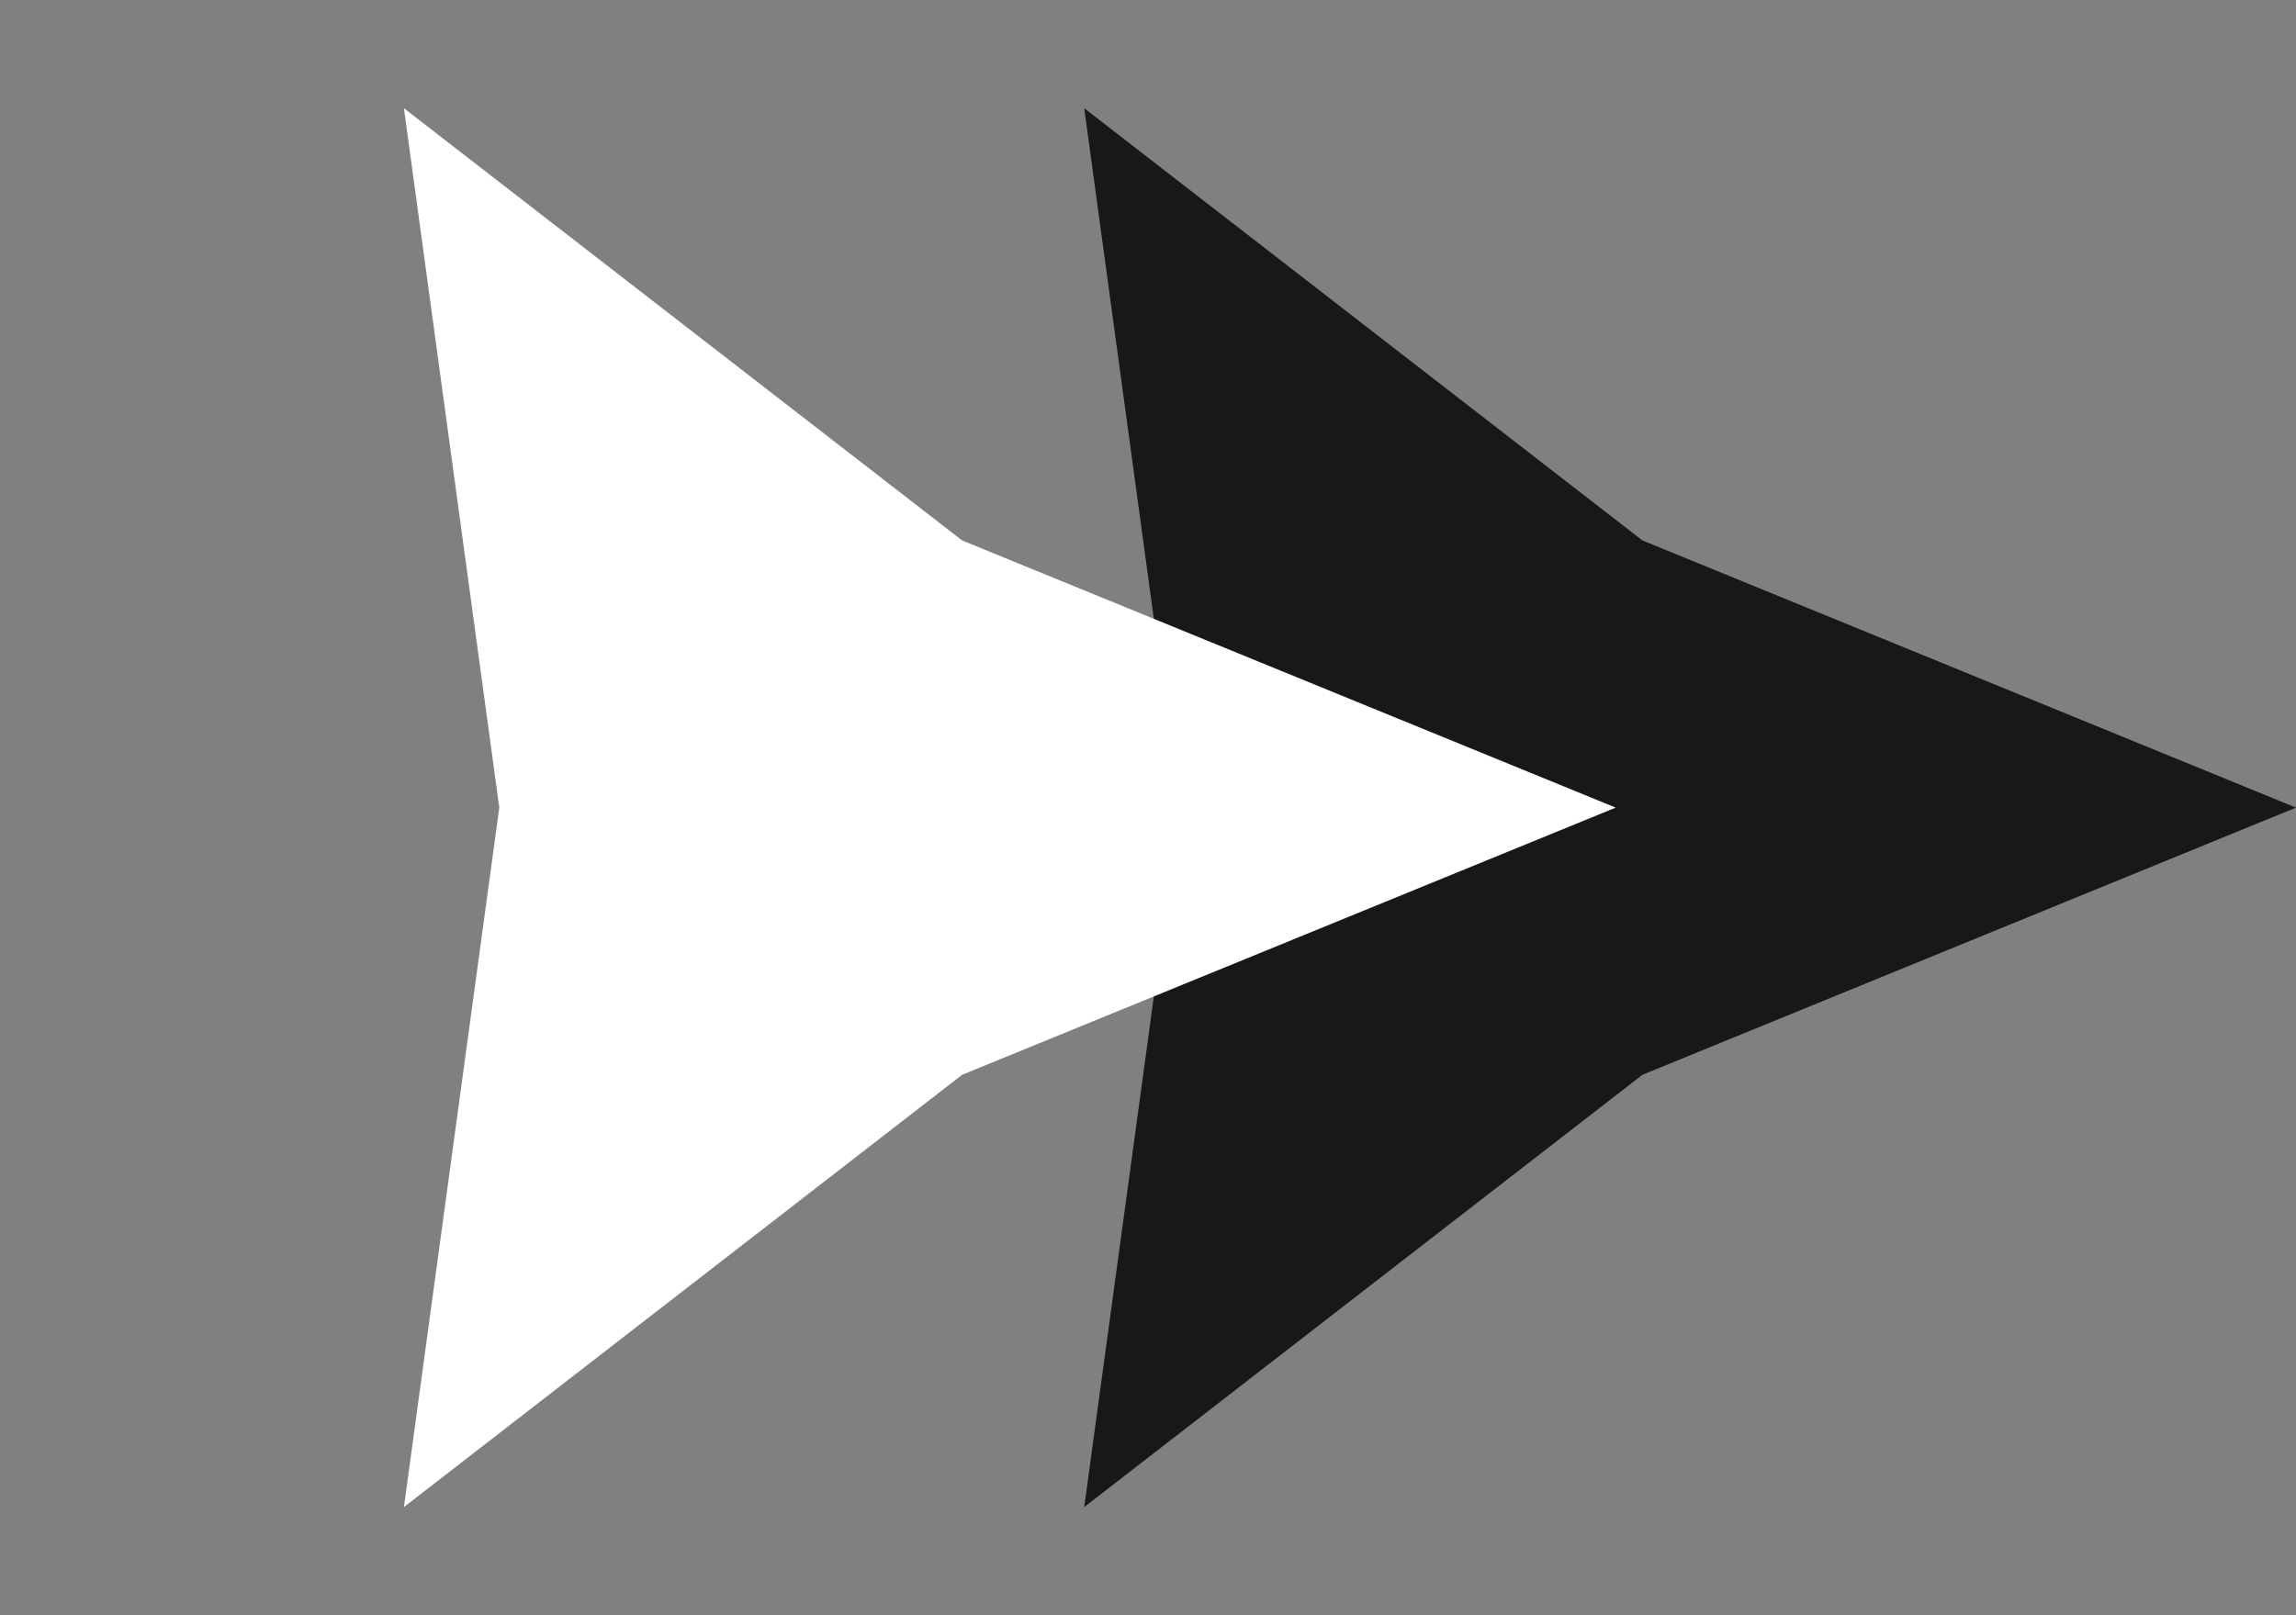
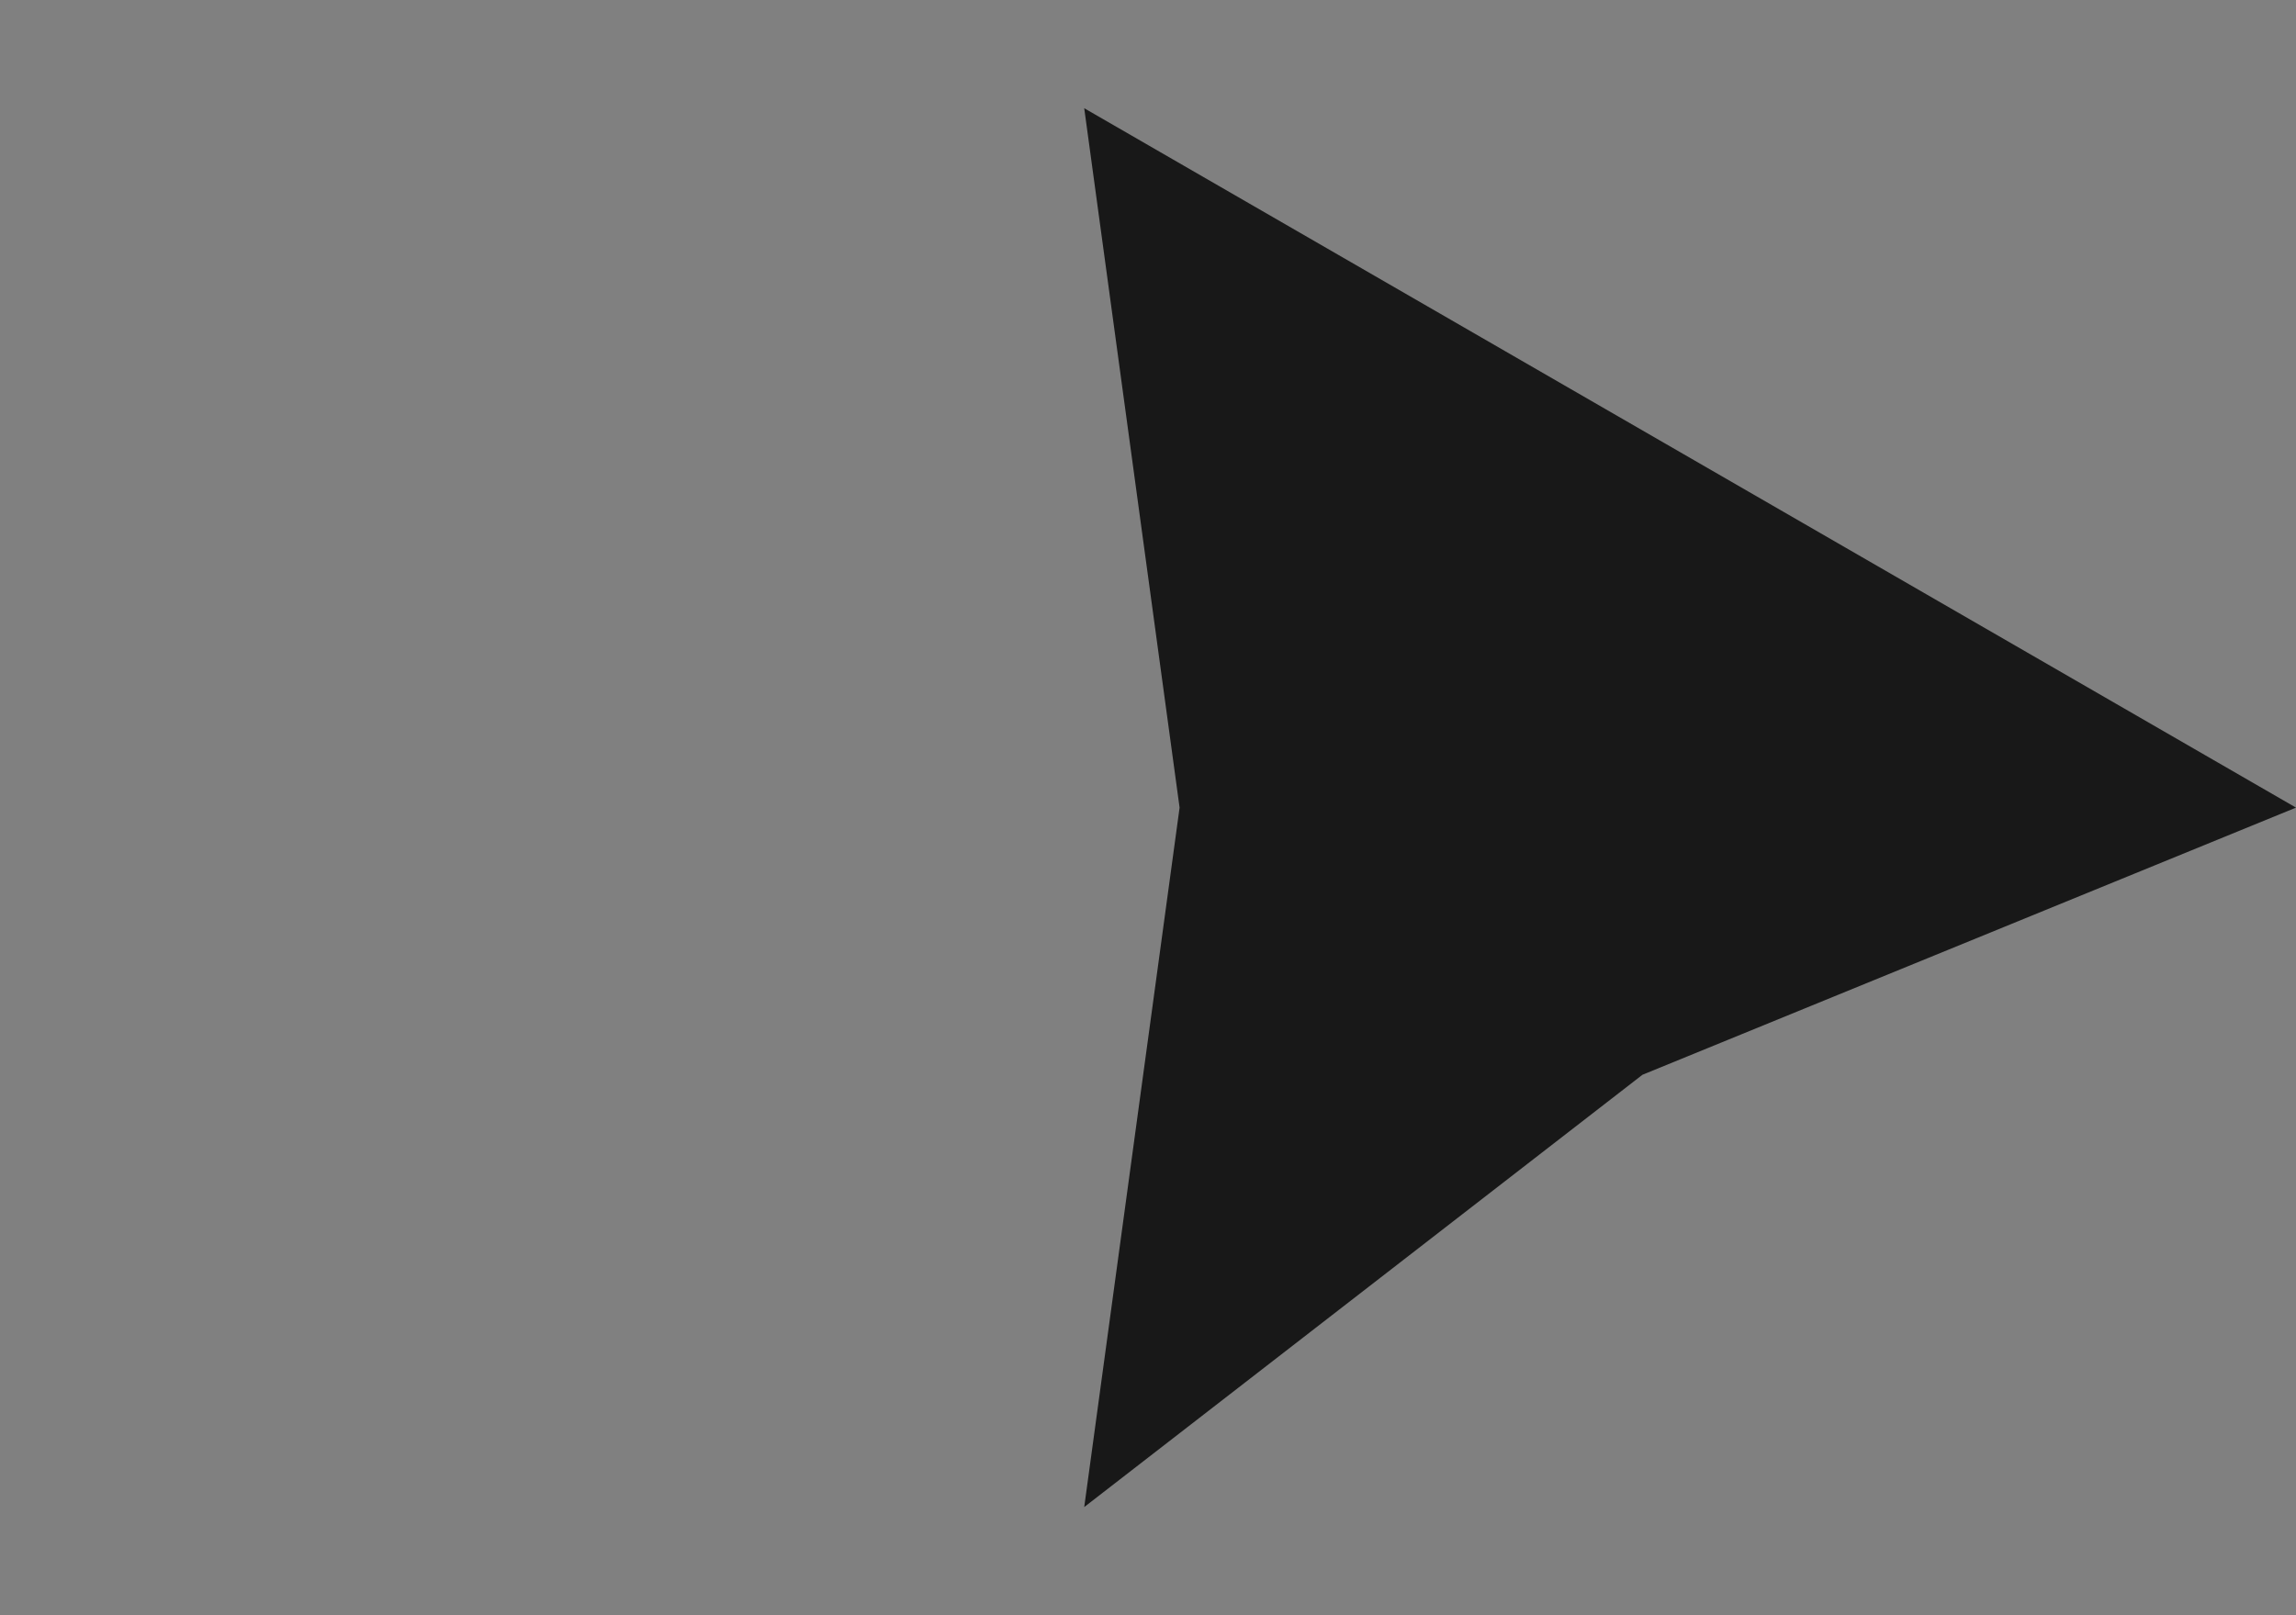
<svg xmlns="http://www.w3.org/2000/svg" width="54" height="38" viewBox="0 0 54 38" fill="none">
  <rect x="0" y="0" width="54" height="38" fill="#808080" stroke="none" />
-   <path d="M54 19L38.629 25.285L25.5 35.455L27.743 19L25.5 2.546L38.629 12.715L54 19Z" fill="#181818" />
-   <path d="M38 19L22.629 25.285L9.5 35.455L11.743 19L9.5 2.546L22.629 12.715L38 19Z" fill="white" />
+   <path d="M54 19L38.629 25.285L25.5 35.455L27.743 19L25.5 2.546L54 19Z" fill="#181818" />
</svg>